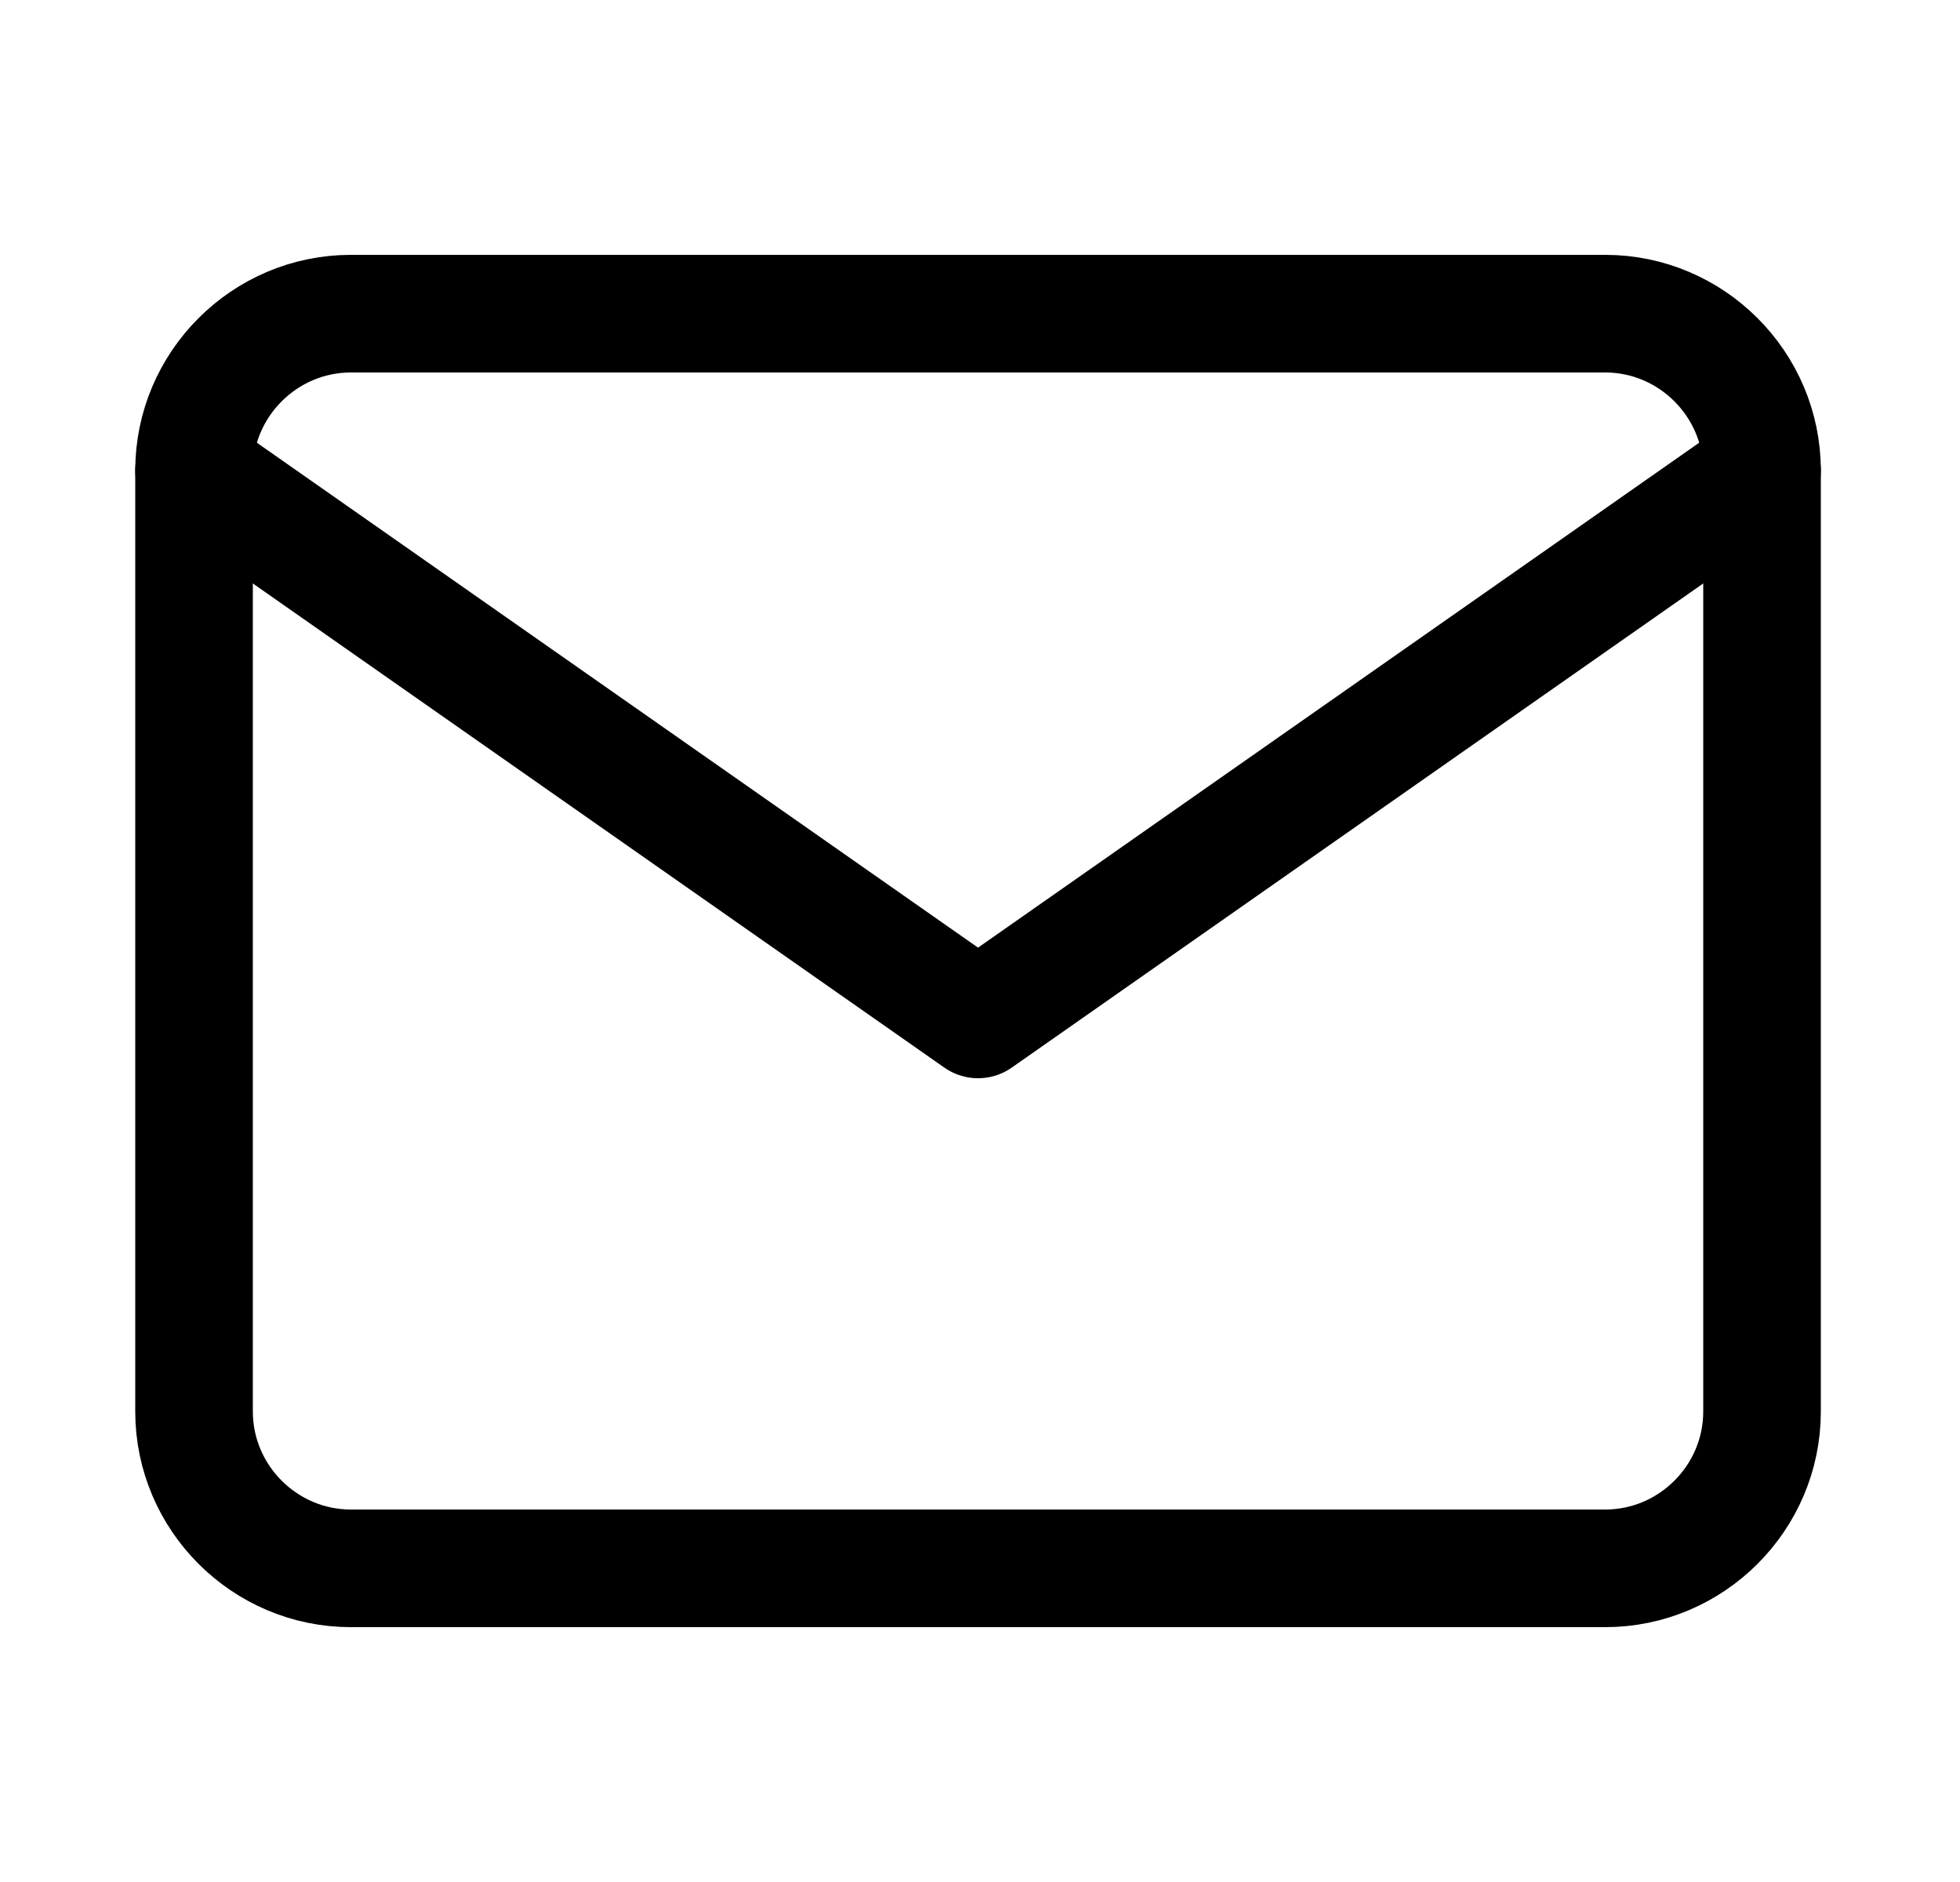
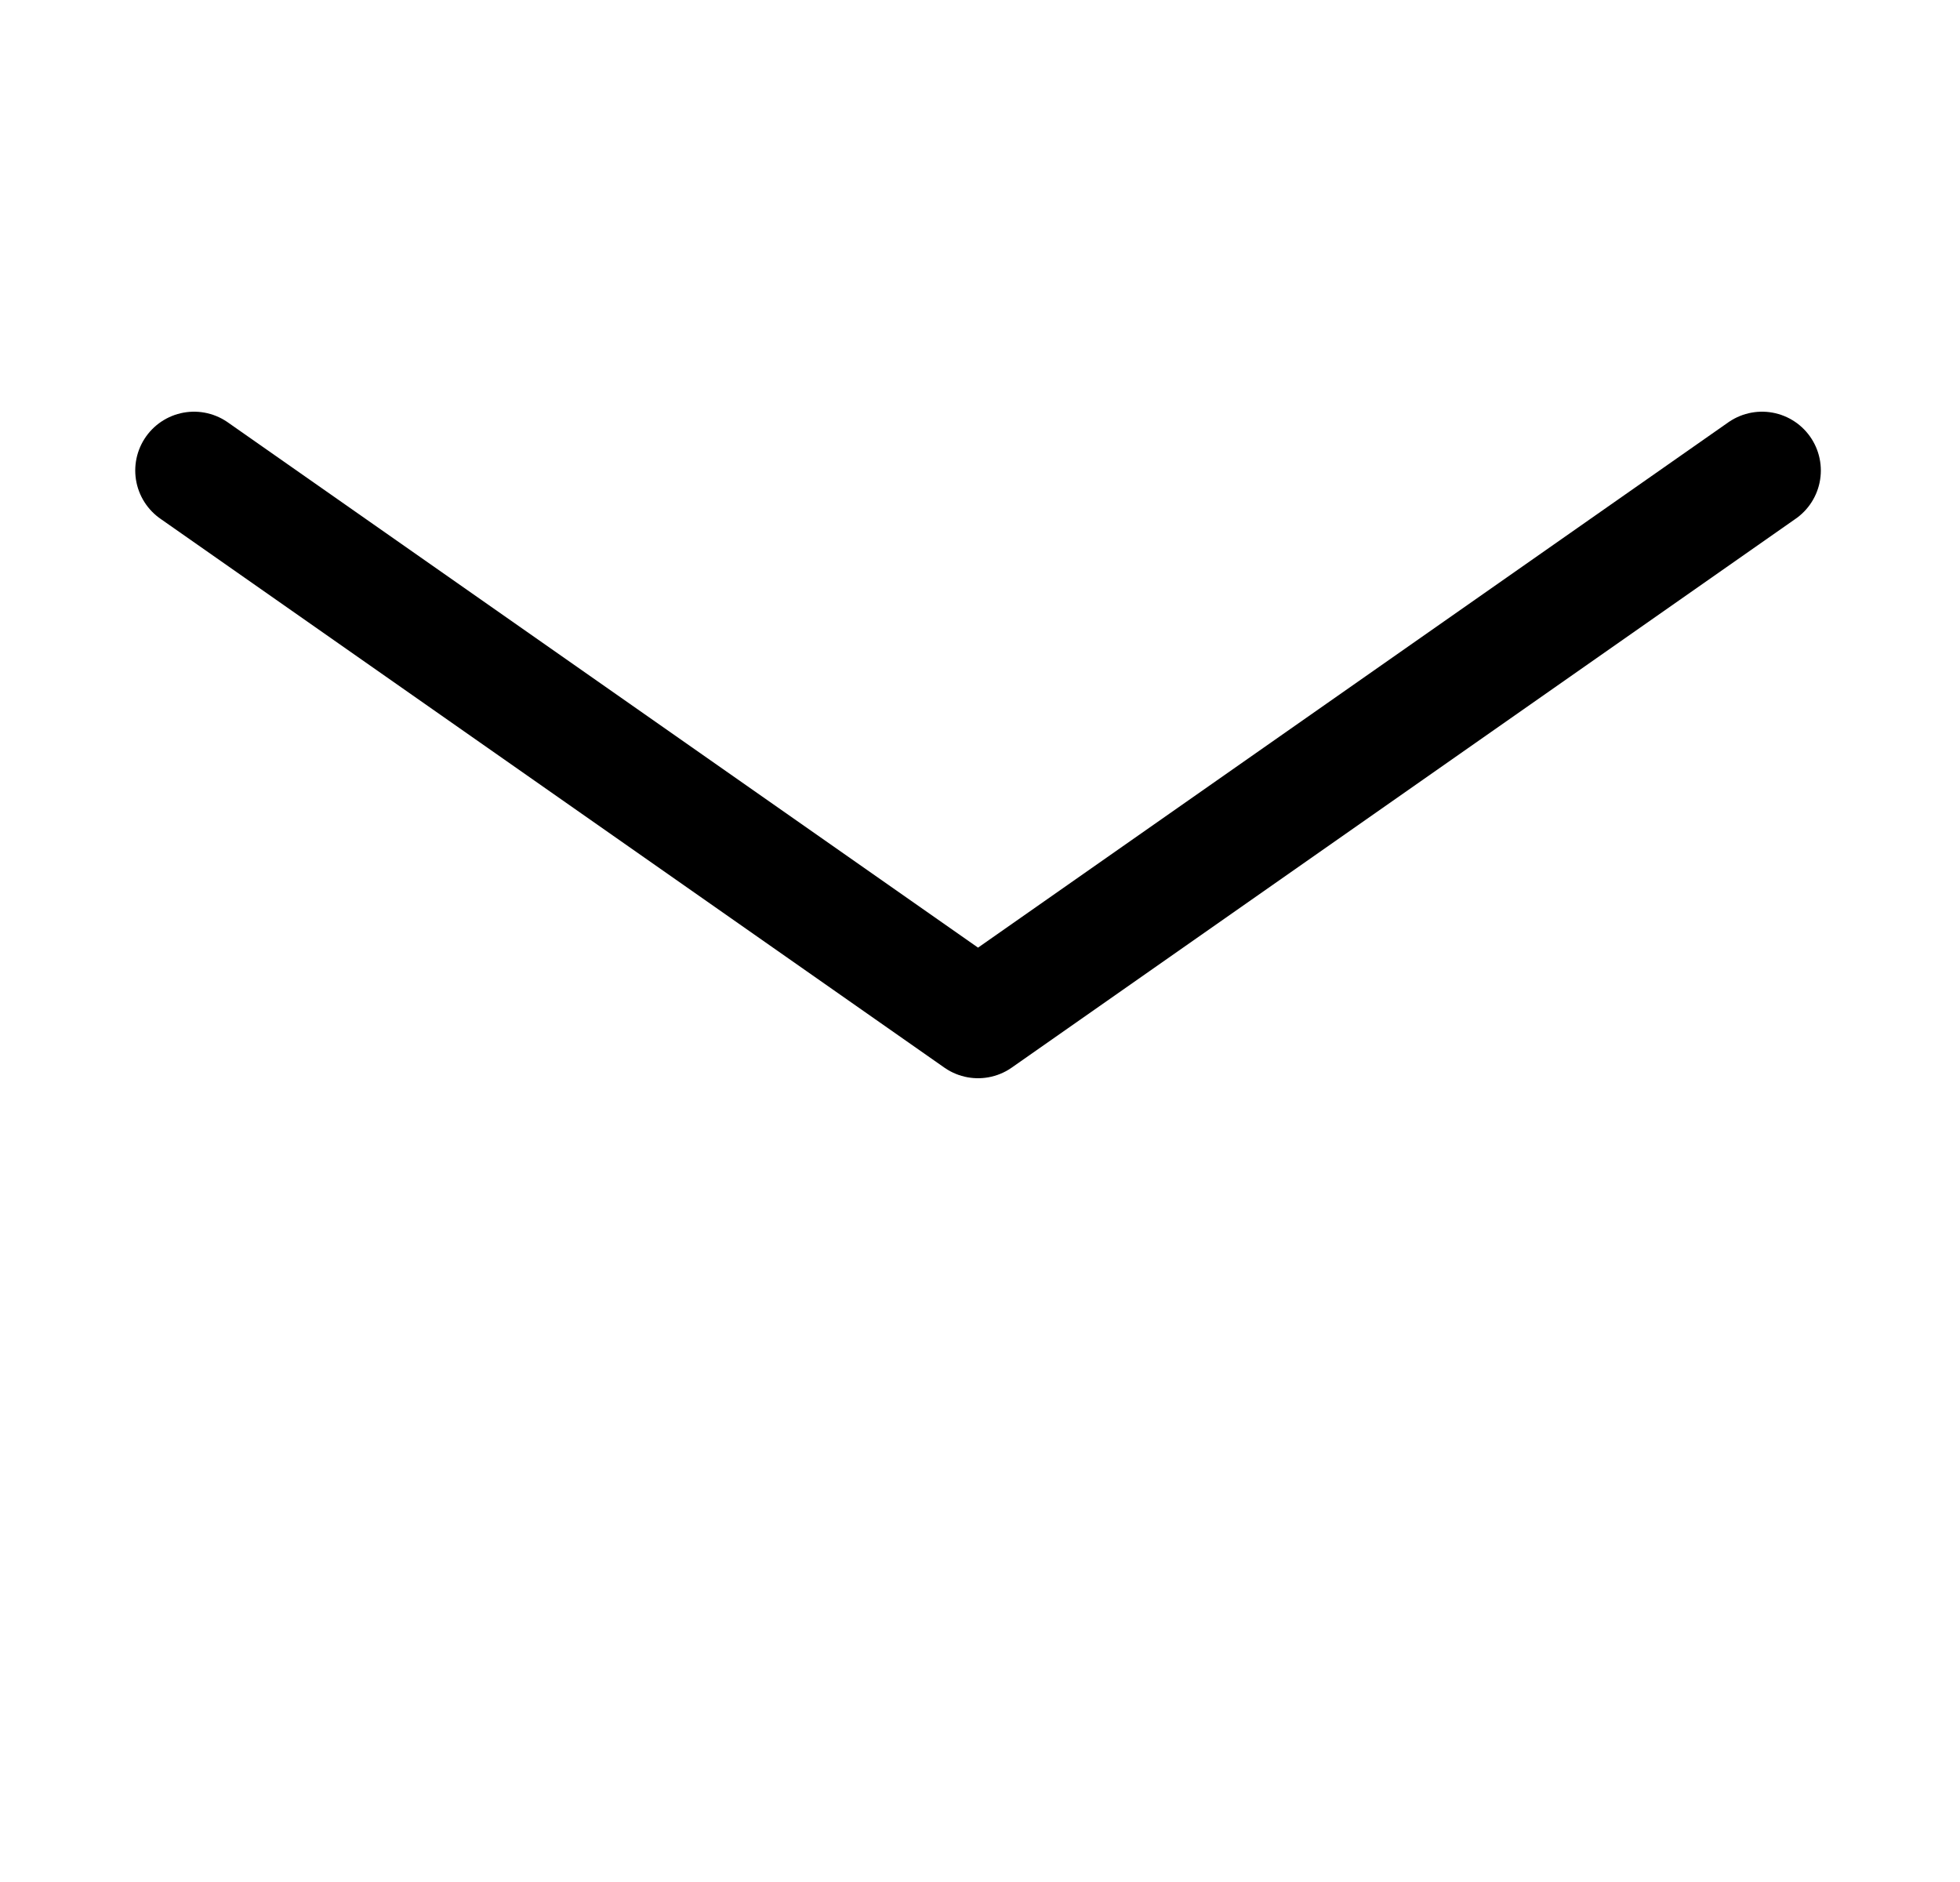
<svg xmlns="http://www.w3.org/2000/svg" width="25" height="24" viewBox="0 0 25 24" fill="none">
-   <path d="M4.475 4H20.475C21.575 4 22.475 4.9 22.475 6V18C22.475 19.1 21.575 20 20.475 20H4.475C3.375 20 2.475 19.1 2.475 18V6C2.475 4.9 3.375 4 4.475 4Z" stroke="black" stroke-width="1.5" stroke-linecap="round" stroke-linejoin="round" />
  <path d="M22.475 6L12.475 13L2.475 6" stroke="black" stroke-width="1.5" stroke-linecap="round" stroke-linejoin="round" />
</svg>